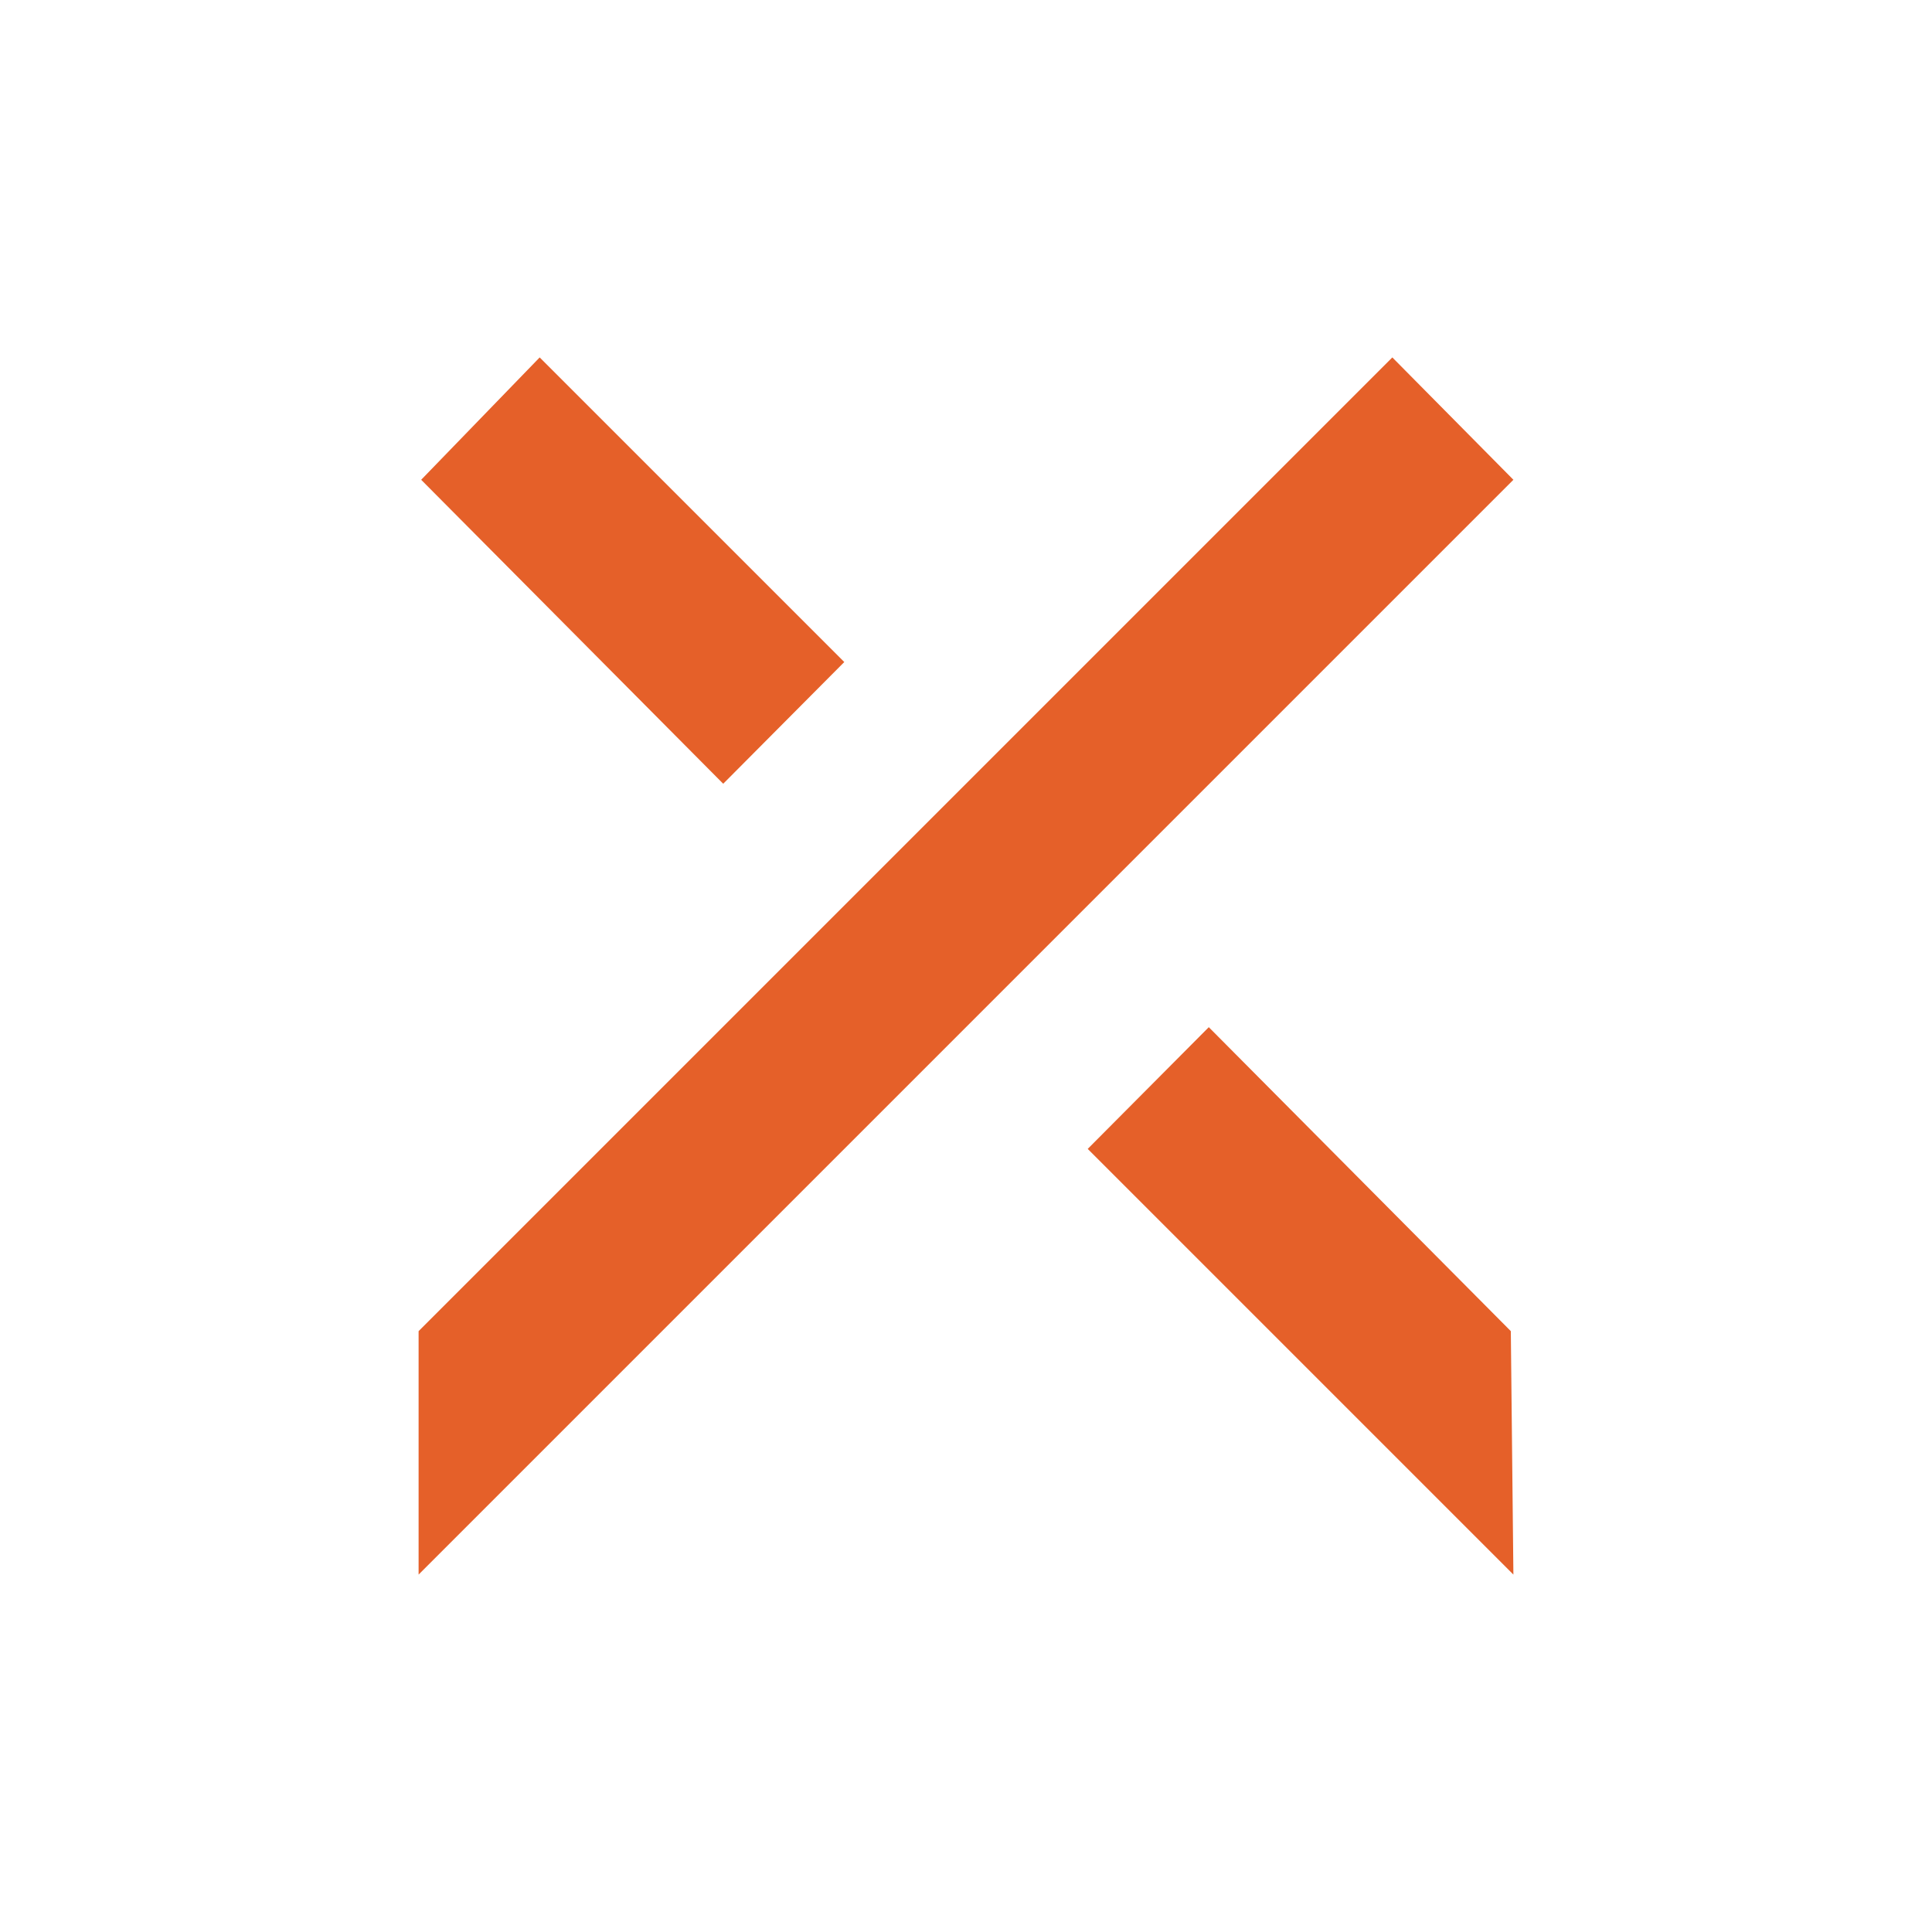
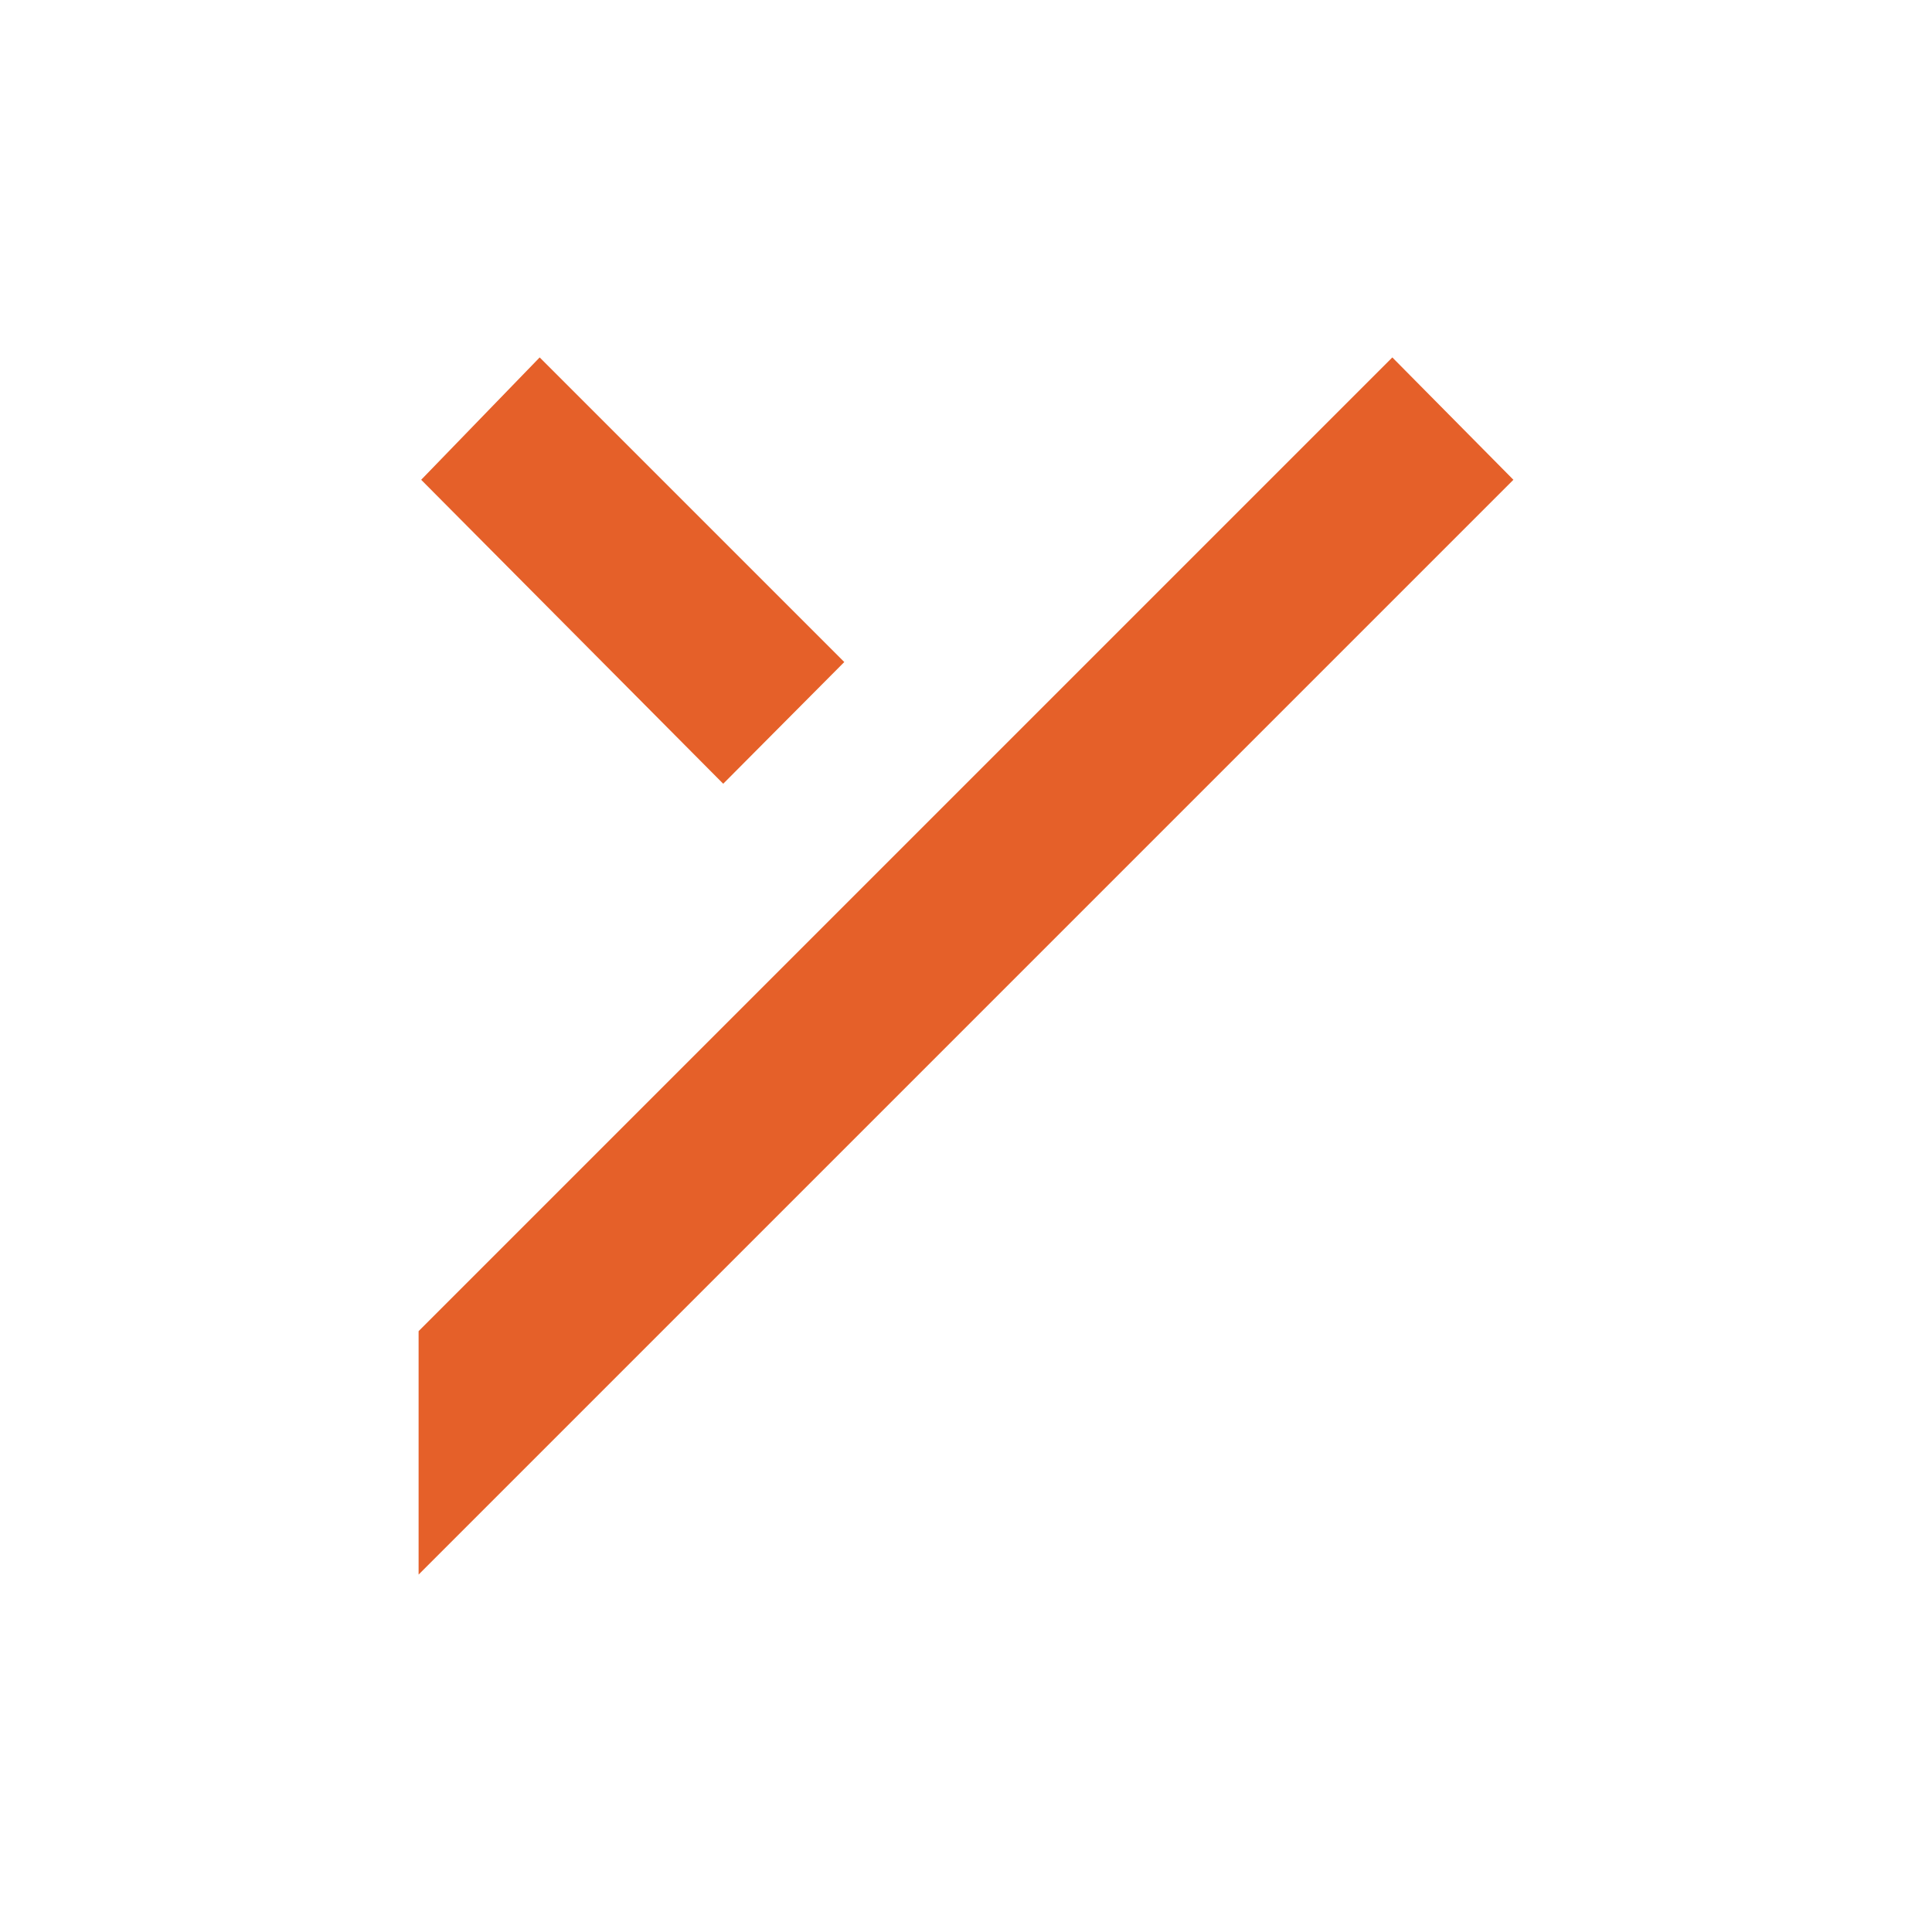
<svg xmlns="http://www.w3.org/2000/svg" version="1.1" viewBox="0 0 300 300">
  <defs>
    <style>
      .cls-1 {
        fill: #e56029;
      }
    </style>
  </defs>
  <g>
    <g id="Layer_1">
      <g id="Layer_1-2" data-name="Layer_1">
        <g>
-           <polygon class="cls-1" points="235 244.5 168.9 178.4 187.7 159.5 234.6 206.7 235 244.5" />
          <polygon class="cls-1" points="65 244.5 65 206.7 216.2 55.5 235 74.5 65 244.5" />
          <polygon class="cls-1" points="131.1 102.8 112.3 121.7 65.4 74.5 83.8 55.5 131.1 102.8" />
        </g>
      </g>
    </g>
  </g>
</svg>